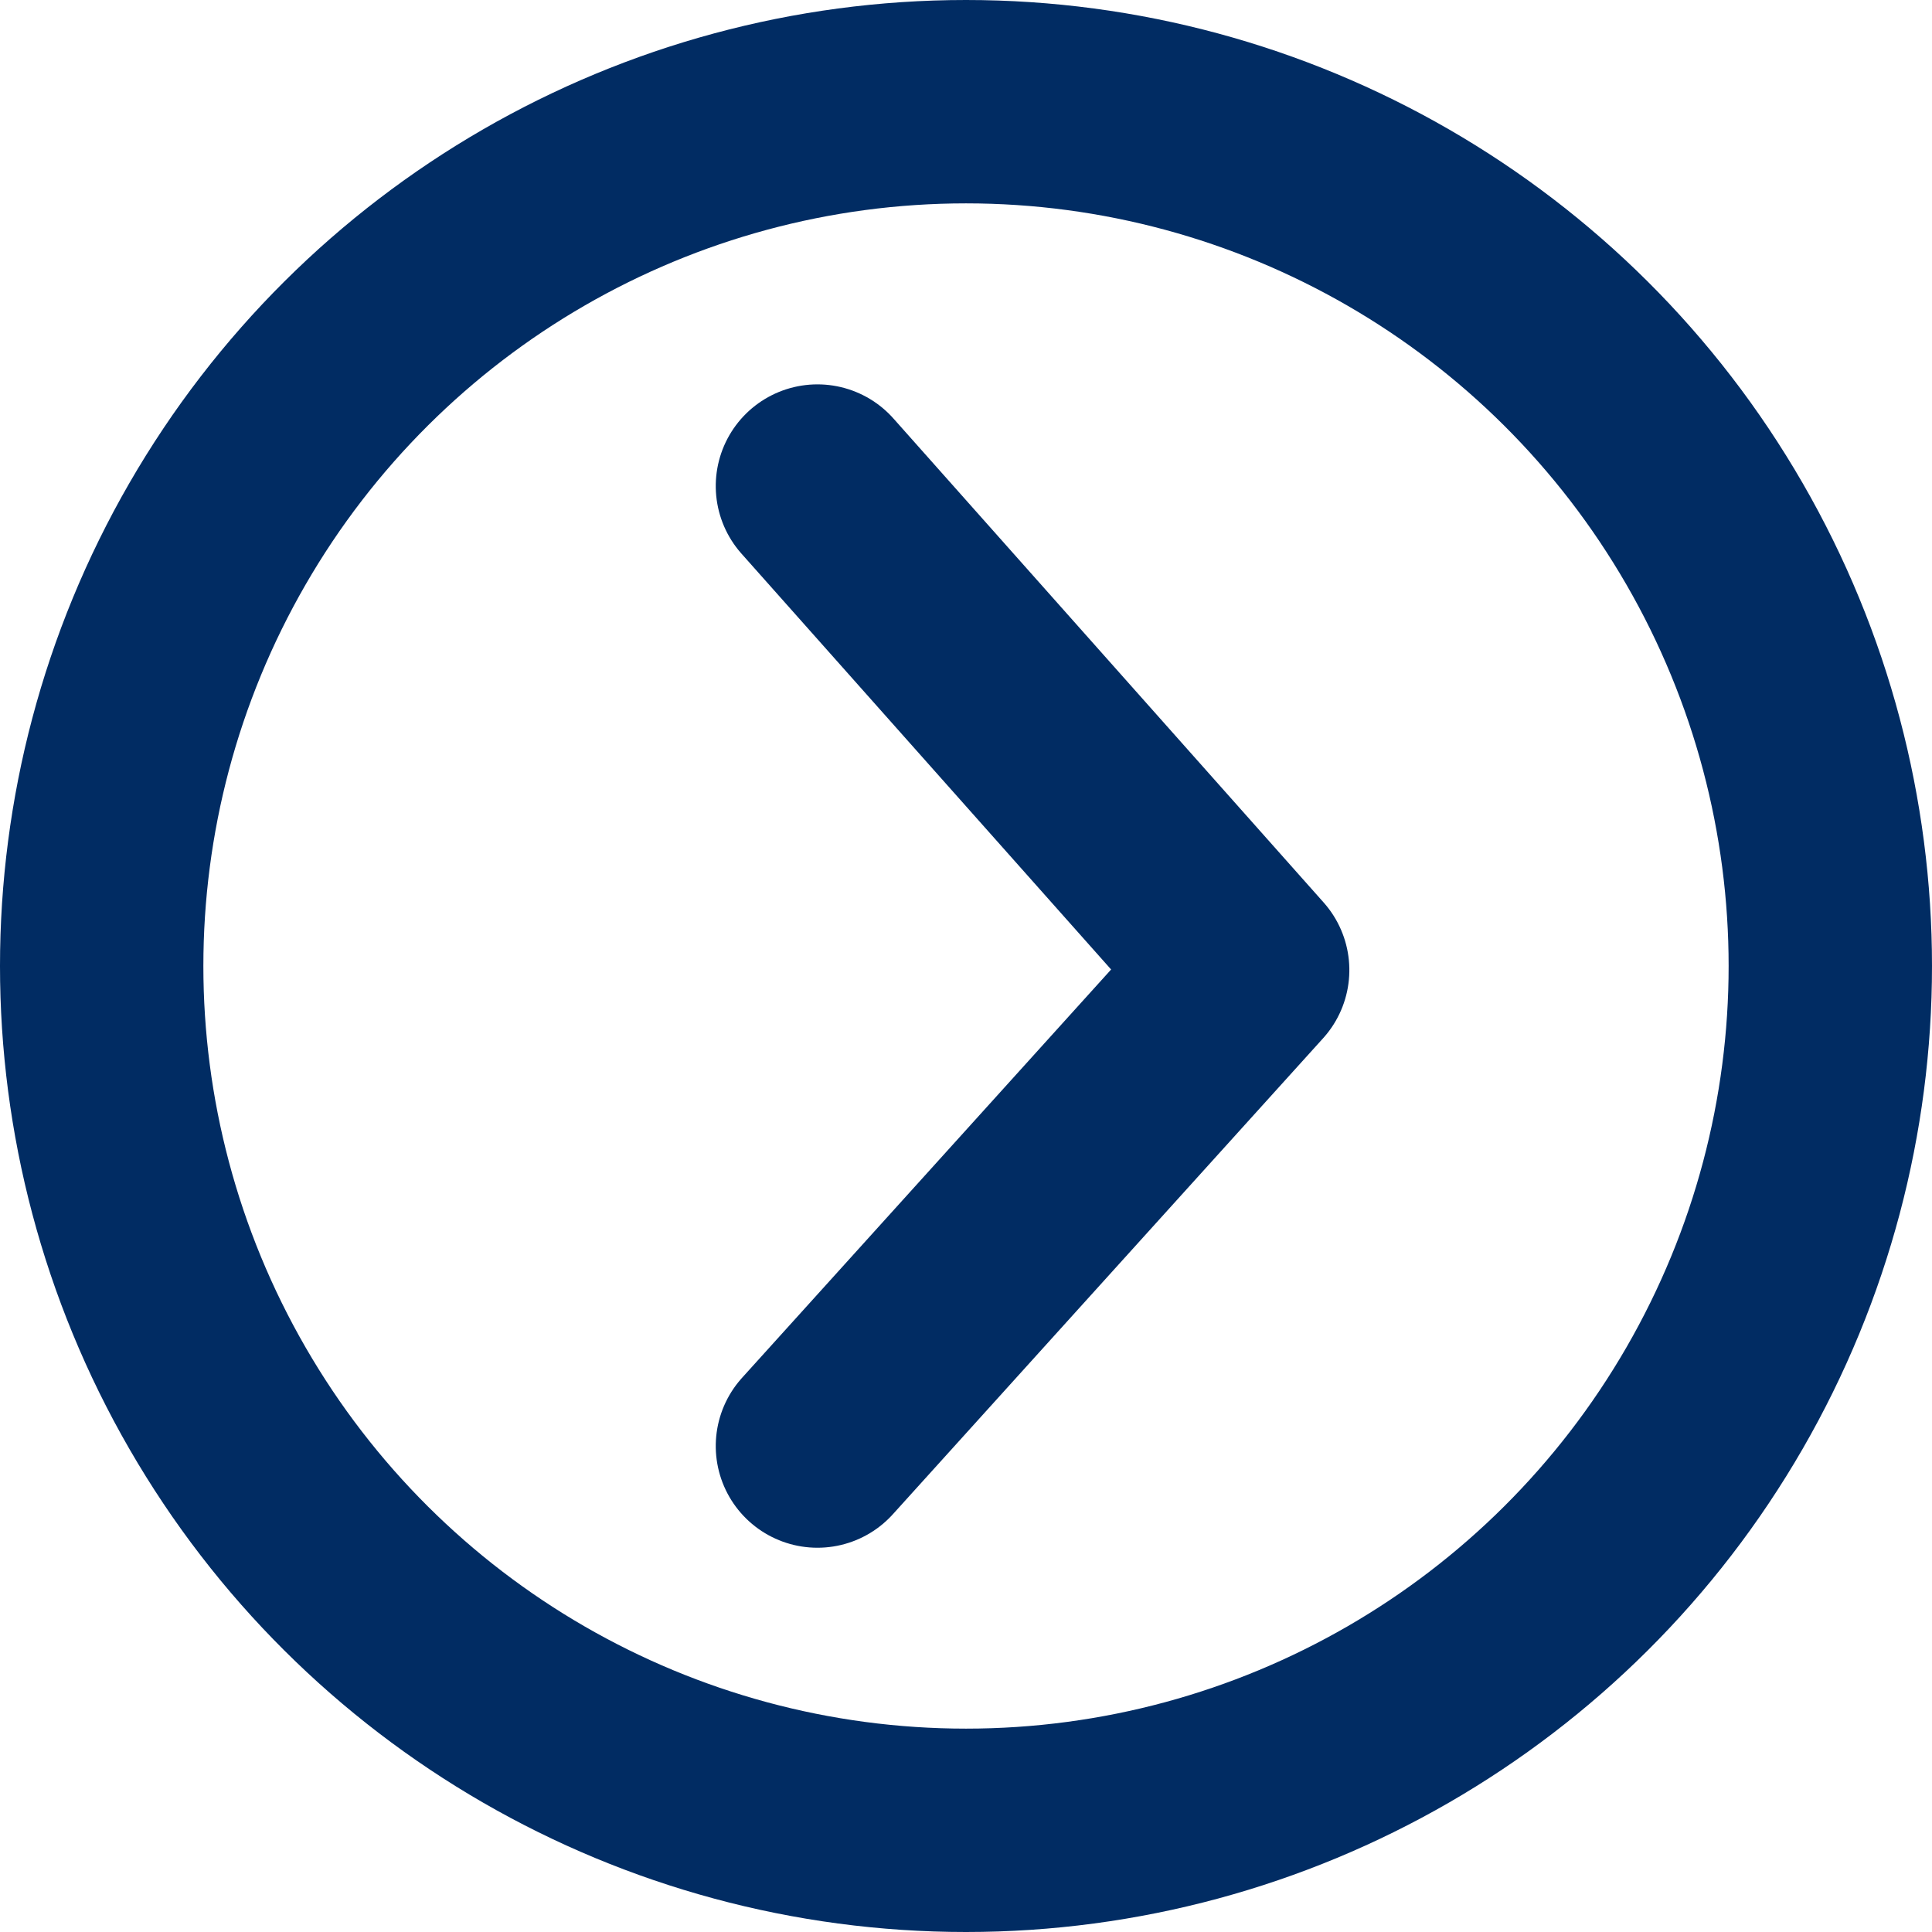
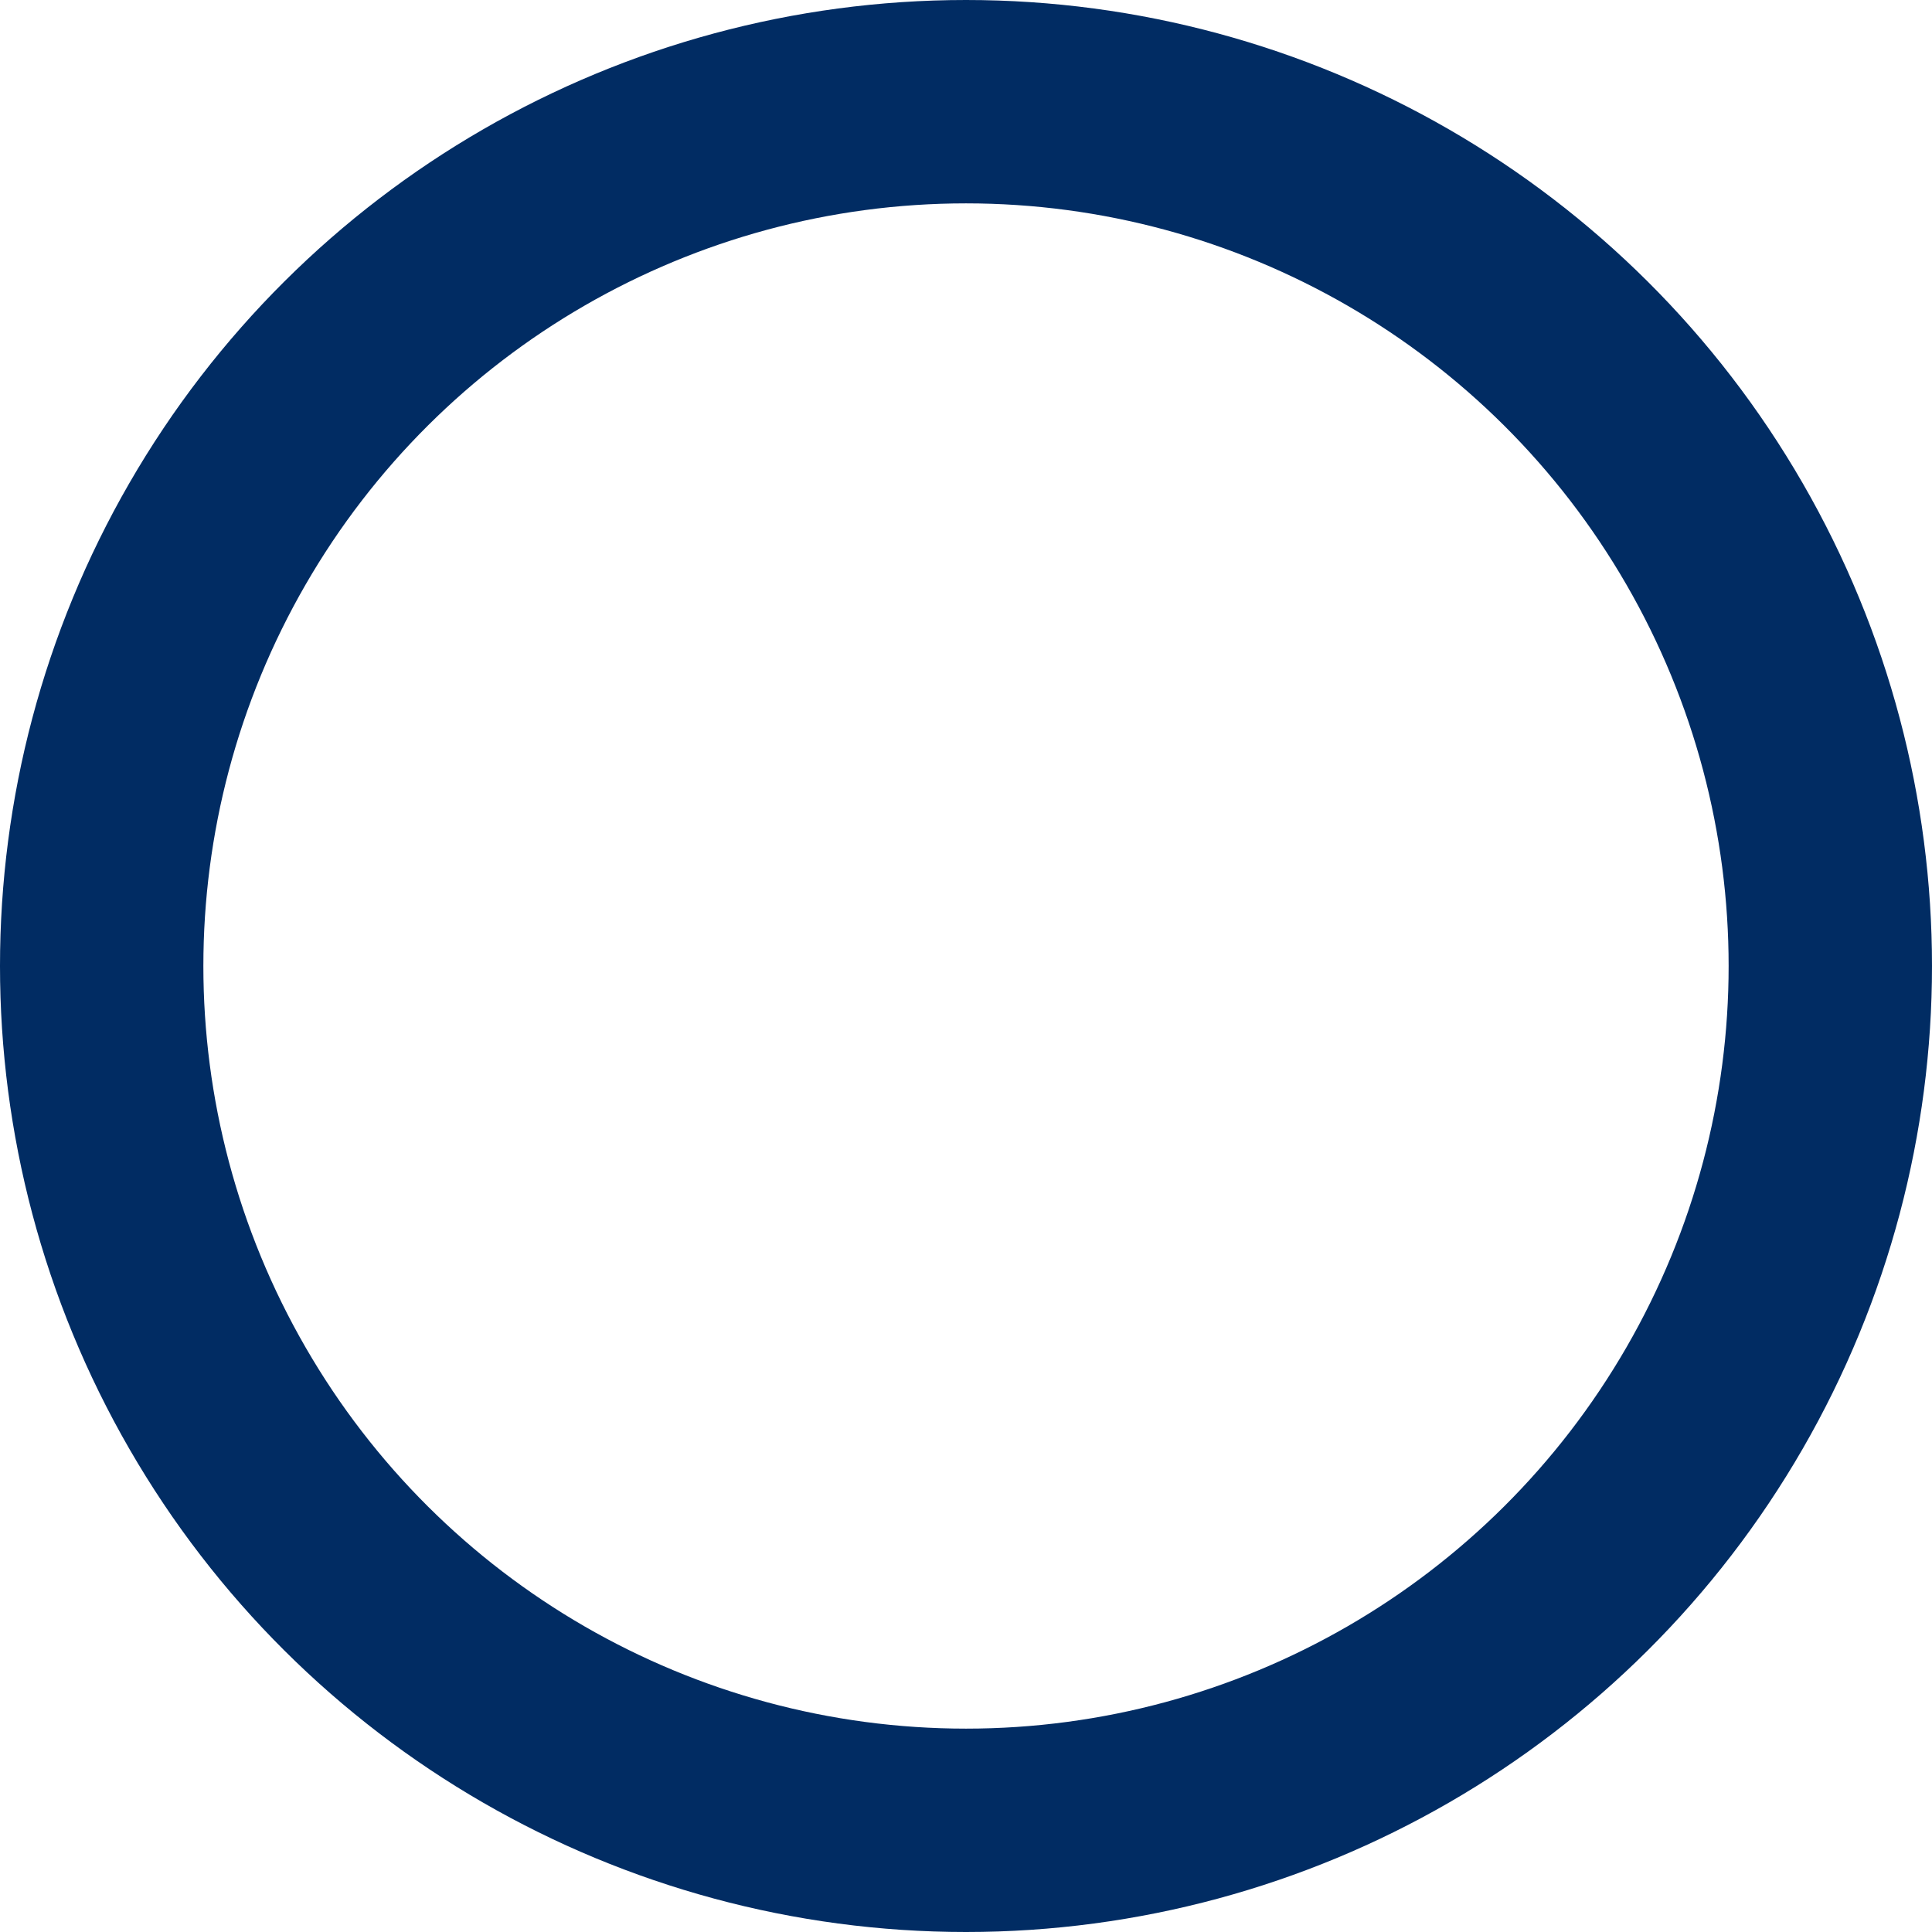
<svg xmlns="http://www.w3.org/2000/svg" width="19" height="19" viewBox="0 0 19 19">
  <defs>
    <clipPath id="clip-path">
      <rect id="Rectangle_11432" data-name="Rectangle 11432" width="12.364" height="7.154" fill="none" stroke="#012c63" stroke-width="2" />
    </clipPath>
  </defs>
  <g id="Arrow" transform="translate(0 19) rotate(-90)">
    <g id="Ellipse_2767" data-name="Ellipse 2767" fill="none" stroke="#012c63" stroke-width="2">
-       <circle cx="9.5" cy="9.5" r="9.5" stroke="none" />
      <circle cx="9.5" cy="9.5" r="8.5" fill="none" />
    </g>
    <g id="Group_30499" data-name="Group 30499" transform="translate(3.317 6.577)">
      <g id="Group_30498" data-name="Group 30498" transform="translate(0 0)" clip-path="url(#clip-path)">
-         <path id="Path_12696" data-name="Path 12696" d="M2,2,6.681,6.231,11.441,2" transform="translate(-0.538 -0.538)" fill="none" stroke="#012c63" stroke-linecap="round" stroke-linejoin="round" stroke-width="2" />
-       </g>
+         </g>
    </g>
  </g>
</svg>